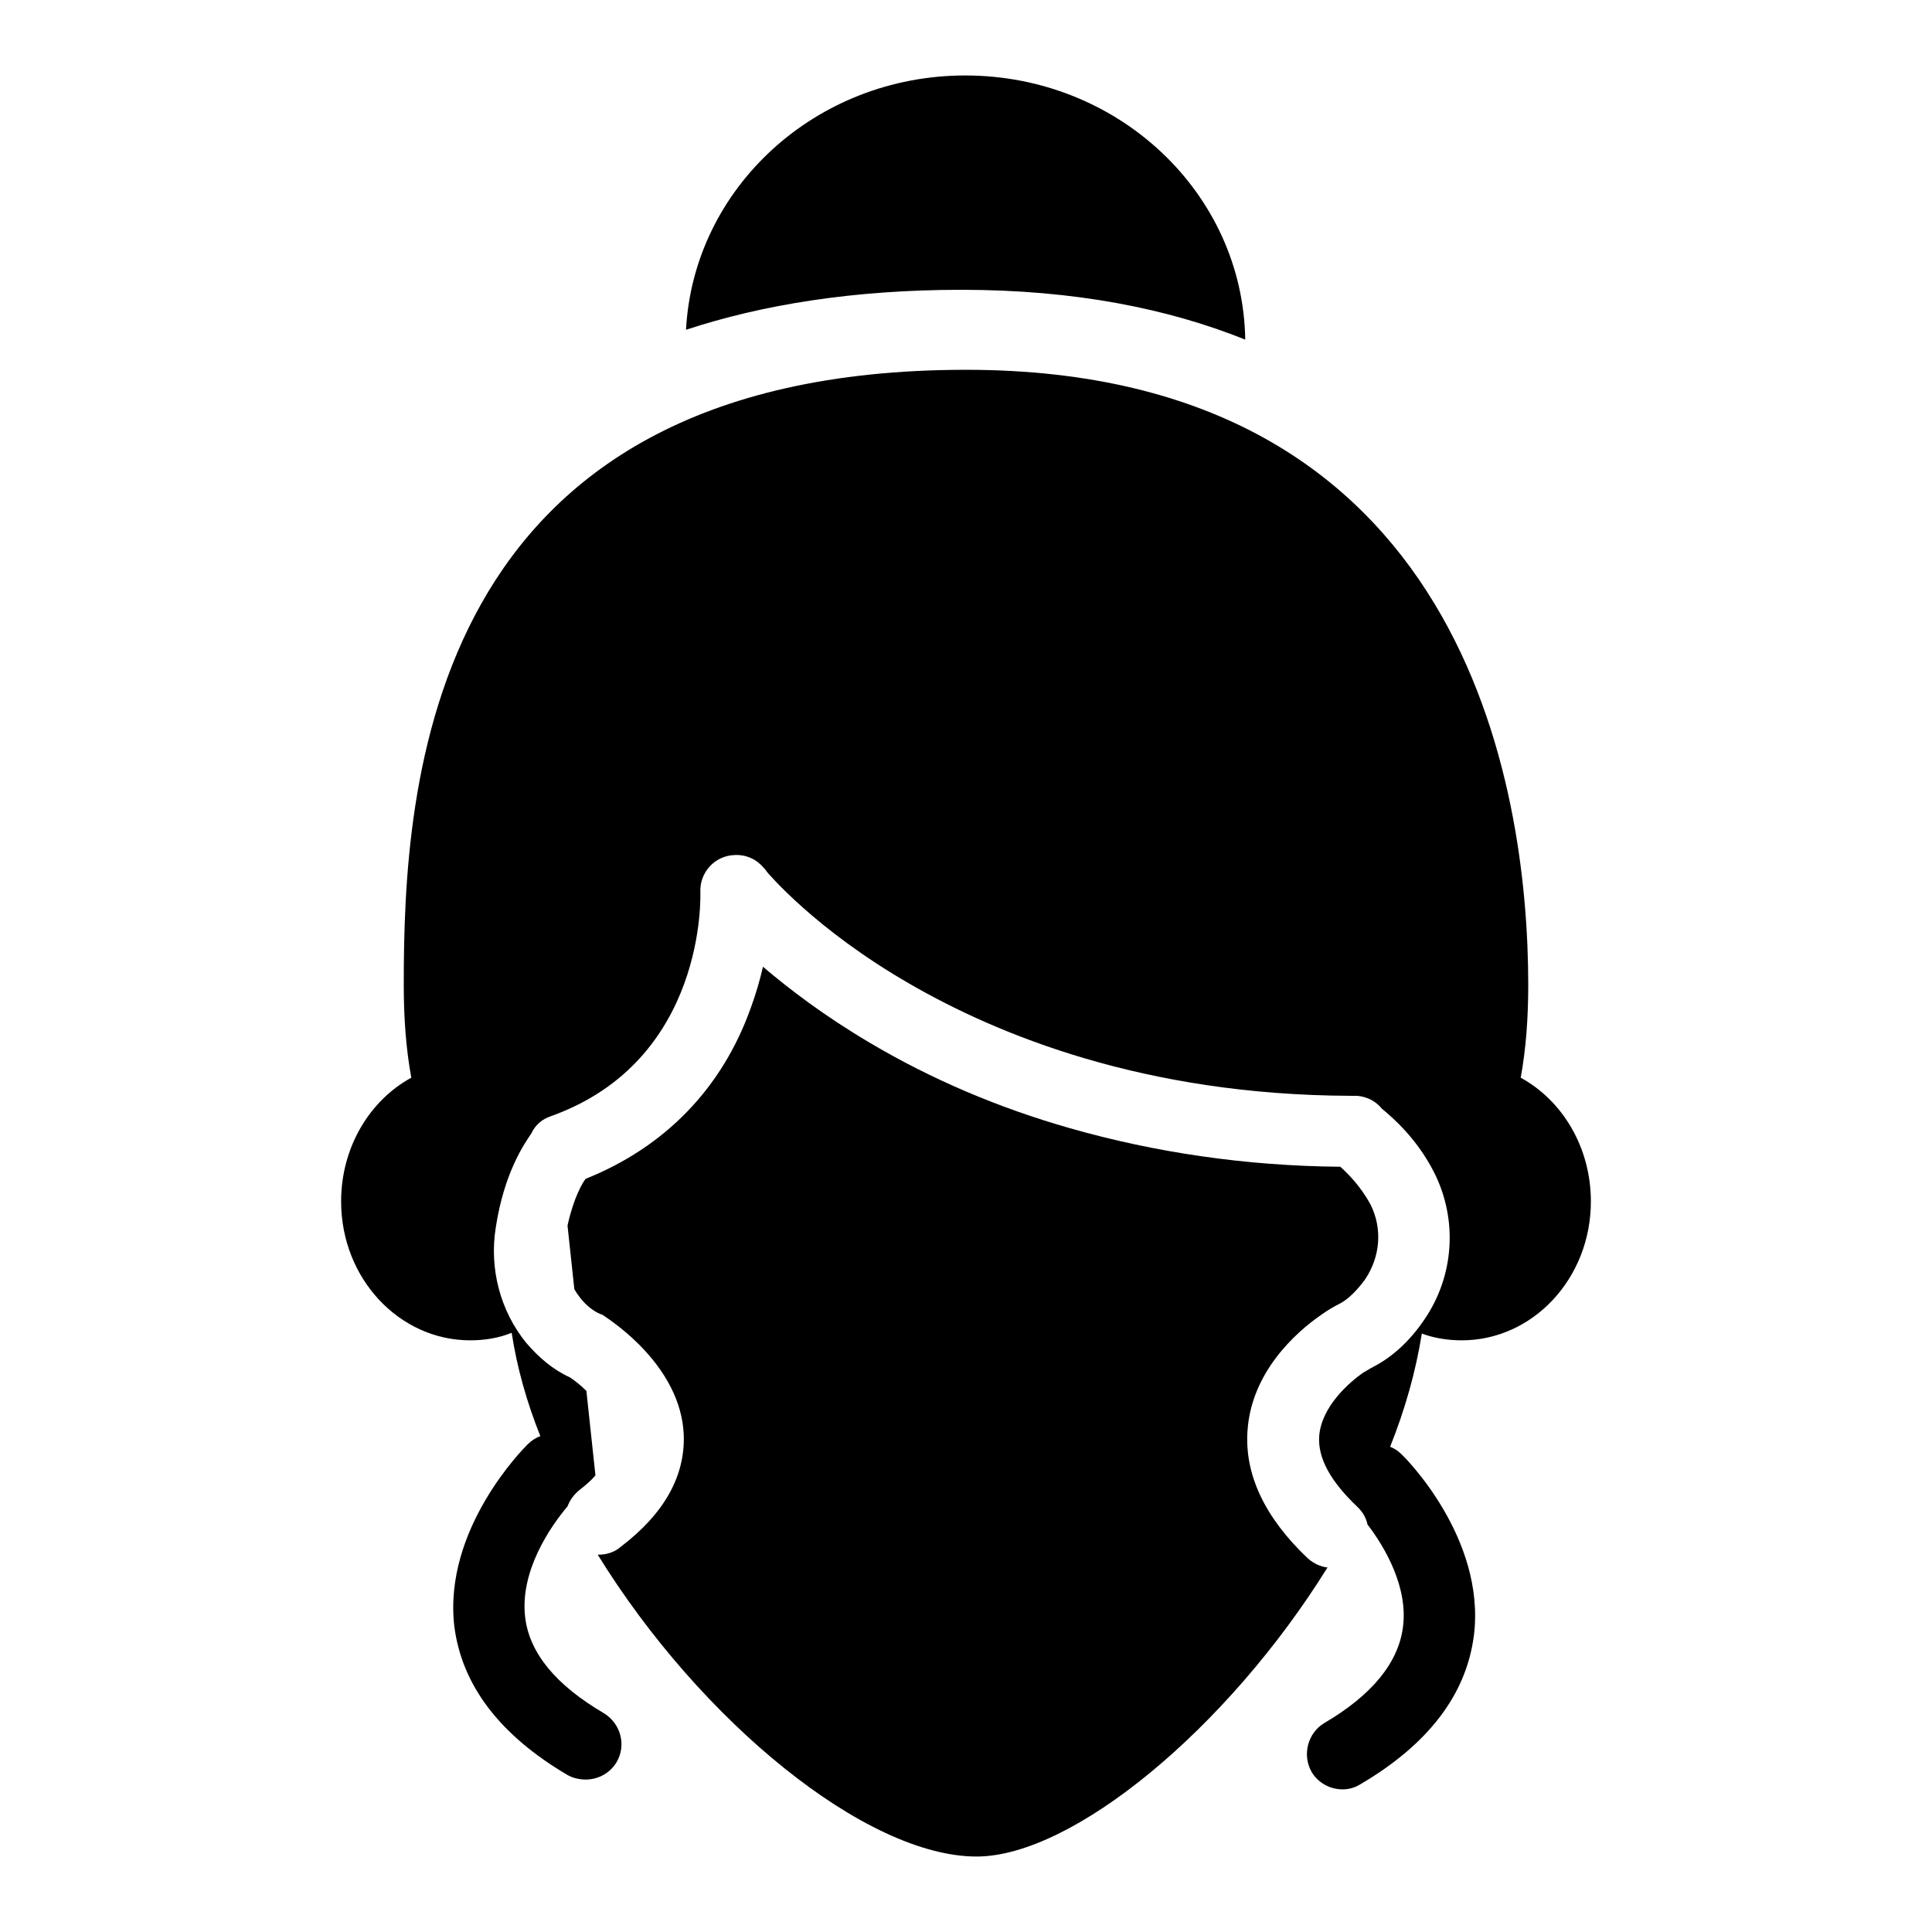
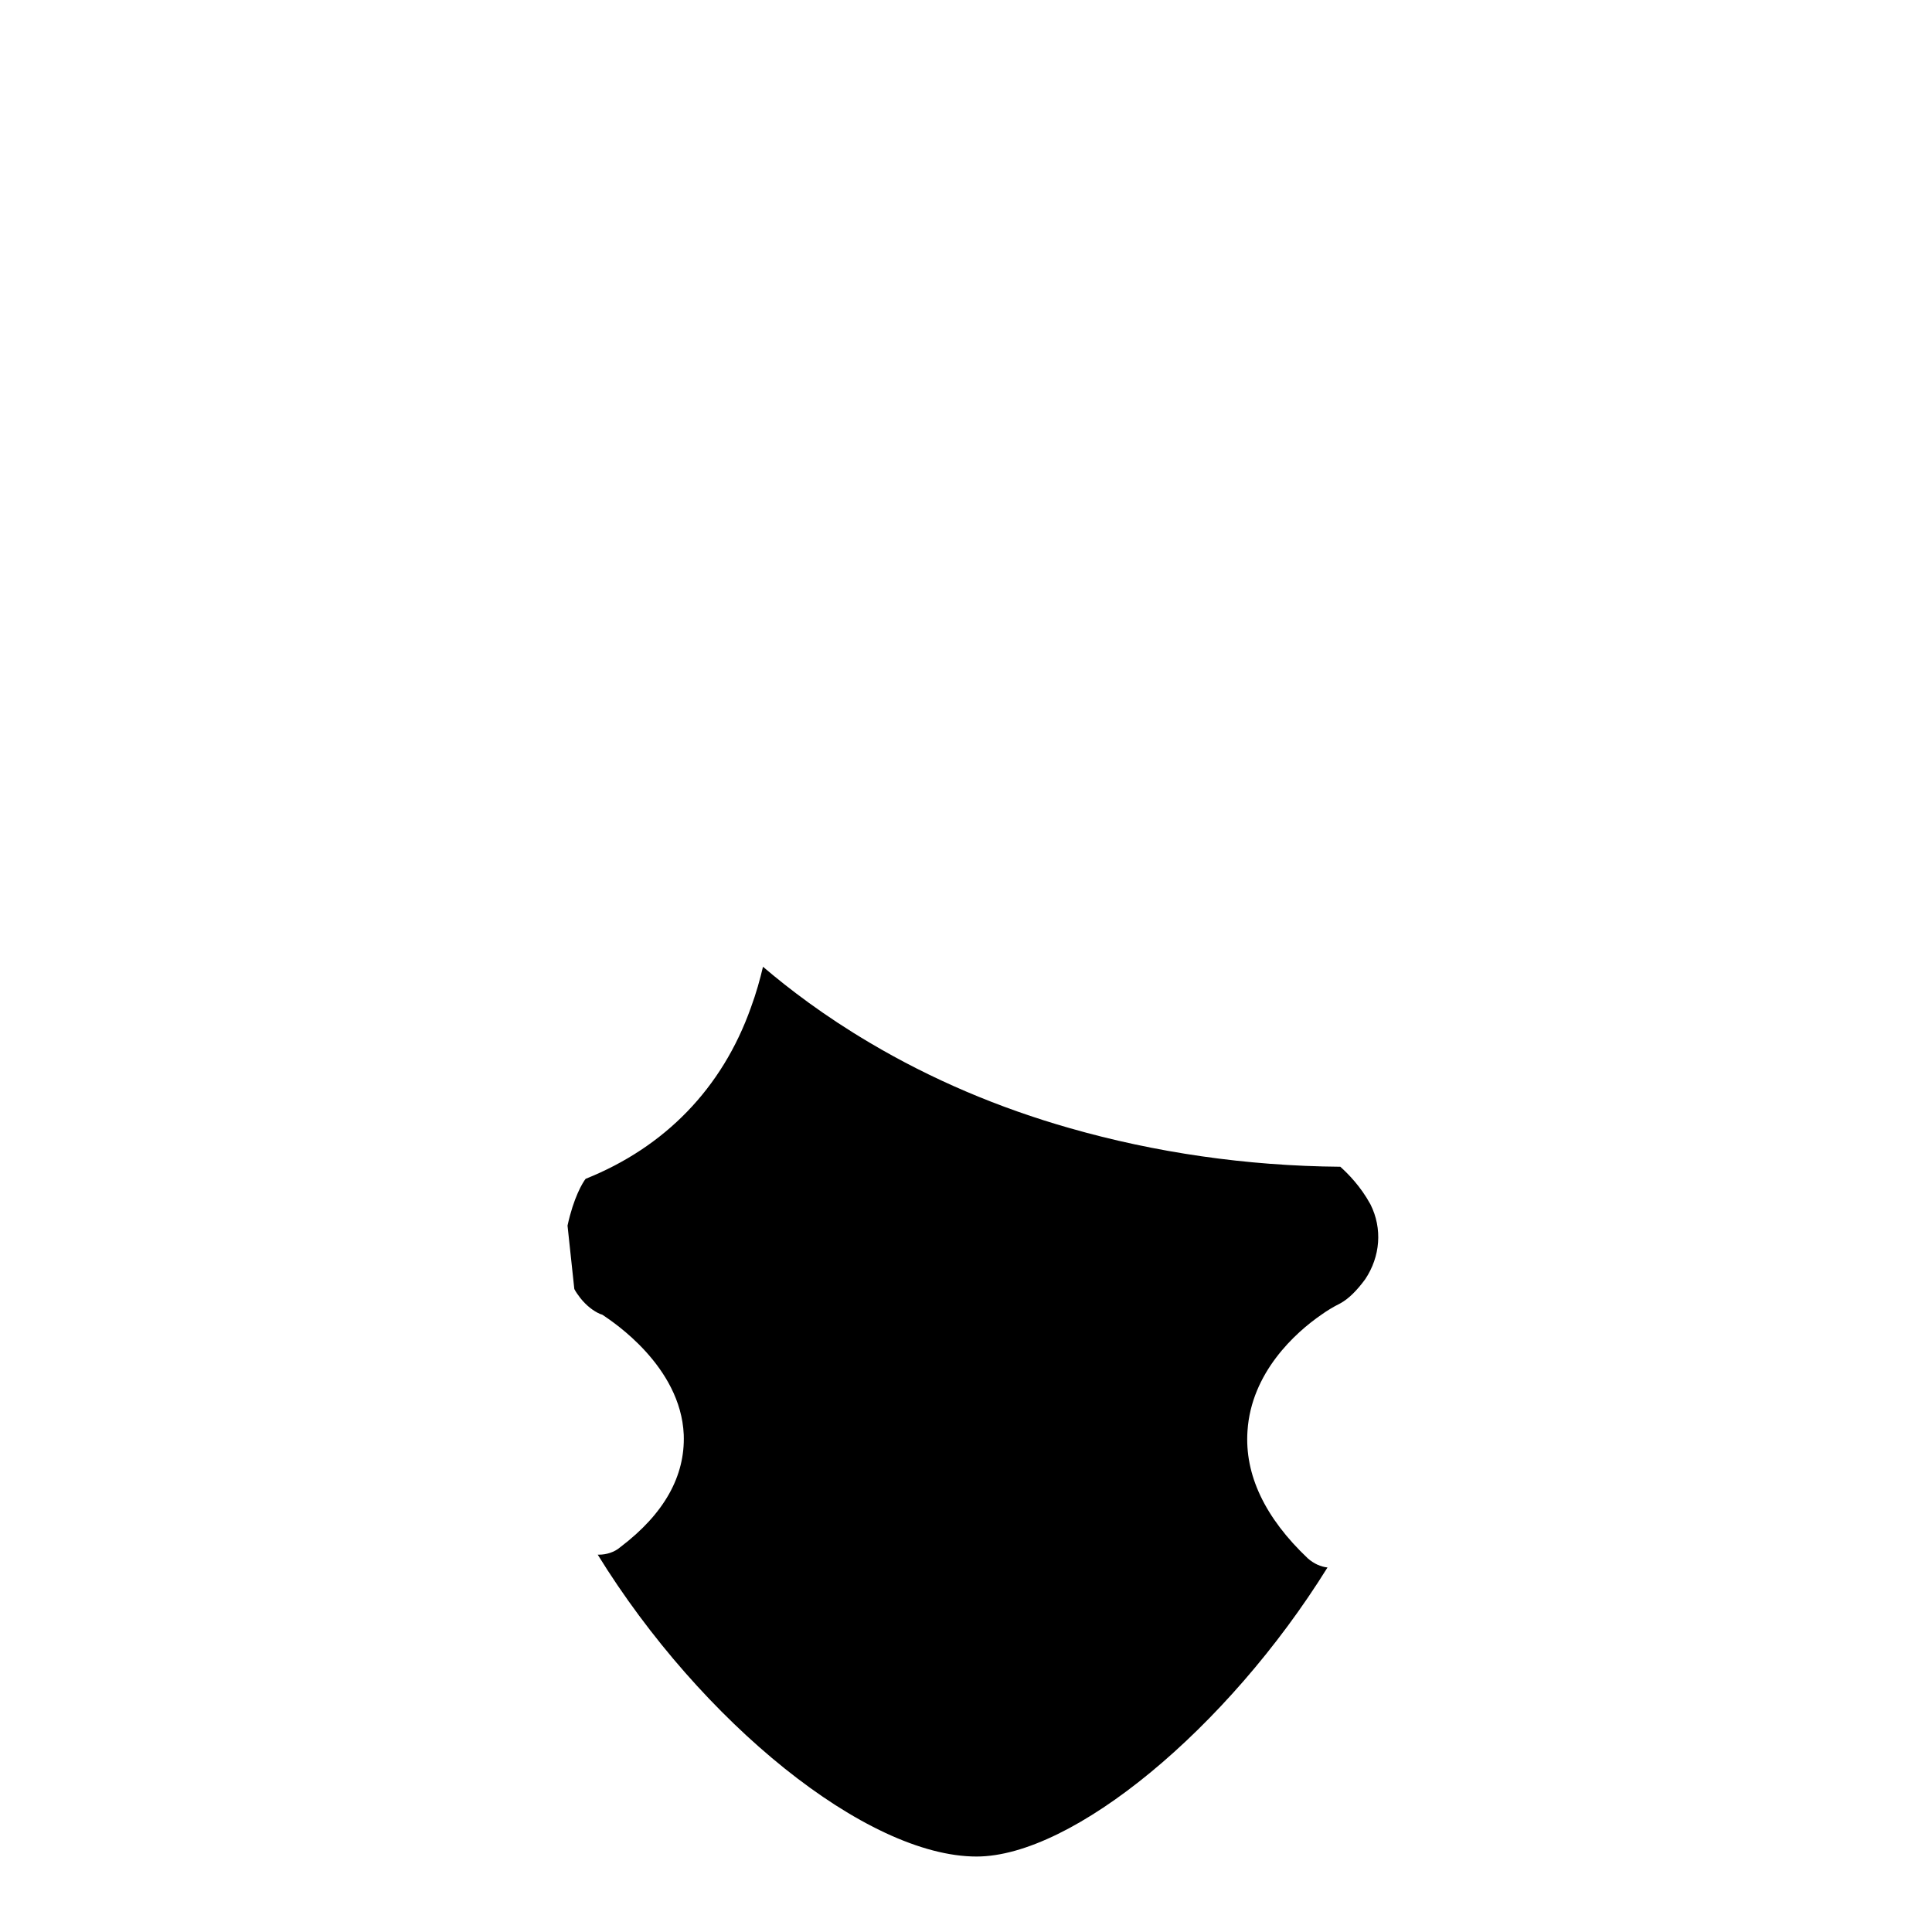
<svg xmlns="http://www.w3.org/2000/svg" version="1.1" x="0px" y="0px" viewBox="0 0 256 256" enable-background="new 0 0 256 256" xml:space="preserve">
  <g>
    <g>
-       <path fill="#000000" d="M165,45c-0.3-19.4-16.8-35-37.1-35c-19.8,0-36,14.9-37,33.7c10-3.3,22.1-5.3,36.5-5.3C142.4,38.4,154.8,40.9,165,45z" />
      <path fill="#000000" d="M173.3,206.5c-5.7-5.4-8.4-11.1-8-16.9c0.5-7.7,6.3-13,9.8-15.4c0.7-0.5,1.5-1,2.5-1.5c1.1-0.6,2.2-1.7,3.3-3.2c2-3,2.3-6.7,0.7-9.9c-1.3-2.4-3-4.1-4-5c-12.5-0.1-24.6-1.9-35.8-5.1c-9.5-2.7-18.4-6.5-26.5-11.3c-6.1-3.6-10.8-7.2-14.2-10.1c-0.4,1.7-0.9,3.5-1.6,5.4c-3.8,10.7-11.4,18.5-21.9,22.7c-0.4,0.5-1.6,2.5-2.4,6.2l0.9,8.4c0.2,0.4,0.5,0.8,0.8,1.2c0.8,1,1.7,1.7,2.6,2.1l0.3,0.1l0.3,0.2c1,0.7,10.1,6.6,10.5,15.7c0.2,5.5-2.6,10.5-8.4,14.9c-0.8,0.7-1.9,1-2.8,1c-0.1,0-0.1,0-0.2,0c13.7,22.2,35.6,40,50.2,40c12.7,0,33.2-16.9,46.5-38.3C175,207.6,174.1,207.2,173.3,206.5z" />
-       <path fill="#000000" d="M193.7,177.6c9.4,0,17.1-8.2,17.1-18.4c0-7.2-3.8-13.4-9.3-16.4c0.7-3.8,1-7.9,1-12.3c0-26.2-8.4-81.5-74.5-81.5c-71.9,0-74.5,55.4-74.5,81.5c0,4.4,0.3,8.5,1,12.3c-5.5,3-9.3,9.2-9.3,16.4c0,10.2,7.7,18.4,17.1,18.4c1.9,0,3.8-0.3,5.5-1c0.7,4.6,2,9.2,3.8,13.7c-0.6,0.2-1.2,0.6-1.7,1.1c-0.5,0.5-11.2,11.2-9.7,24.1c1,7.8,6,14.4,15,19.7c0.7,0.4,1.6,0.6,2.4,0.6c1.6,0,3.2-0.8,4.1-2.3c1.3-2.2,0.6-5.1-1.7-6.5c-6.3-3.7-9.8-7.9-10.4-12.6c-0.8-6.2,3.4-12.2,5.6-14.8c0.3-0.8,0.8-1.5,1.5-2.1c0.9-0.7,1.6-1.3,2.2-2l-1.2-11.2c-0.8-0.8-1.6-1.4-2.2-1.8c-2.2-1-4.1-2.6-5.8-4.6c-3.4-4.2-4.9-9.8-4-15.3c1.1-7.2,3.8-11.1,4.7-12.4c0.5-1.1,1.4-1.9,2.6-2.3c20.7-7.4,19.8-29.5,19.8-29.7c-0.1-2.6,1.9-4.8,4.5-4.9c1.6-0.1,3,0.6,3.9,1.7c0.1,0.1,0.3,0.3,0.4,0.5c0.1,0.1,6.3,7.6,19,14.9c11.6,6.7,31,14.7,58.3,14.8c0.3,0,0.6,0,0.9,0c1.3,0.1,2.5,0.7,3.3,1.7c1.7,1.4,4.7,4.1,6.9,8.4c3.2,6.3,2.7,13.8-1.3,19.6c-1.9,2.8-4.2,4.9-6.7,6.2c-0.6,0.3-1,0.6-1.4,0.8c-1.7,1.2-5.5,4.4-5.8,8.4c-0.2,2.9,1.5,6,5.1,9.4c0.7,0.7,1.1,1.4,1.3,2.3c2.3,3,5.4,8.3,4.7,13.6c-0.6,4.7-4.1,9-10.4,12.7c-2.2,1.3-3,4.2-1.7,6.5c0.9,1.5,2.5,2.3,4.1,2.3c0.8,0,1.6-0.2,2.4-0.7c9-5.3,14-11.9,15-19.7c1.6-12.9-9.2-23.7-9.7-24.1c-0.4-0.4-0.9-0.7-1.4-0.9c2-5,3.4-10,4.2-15C190,177.3,191.8,177.6,193.7,177.6z" />
    </g>
  </g>
</svg>